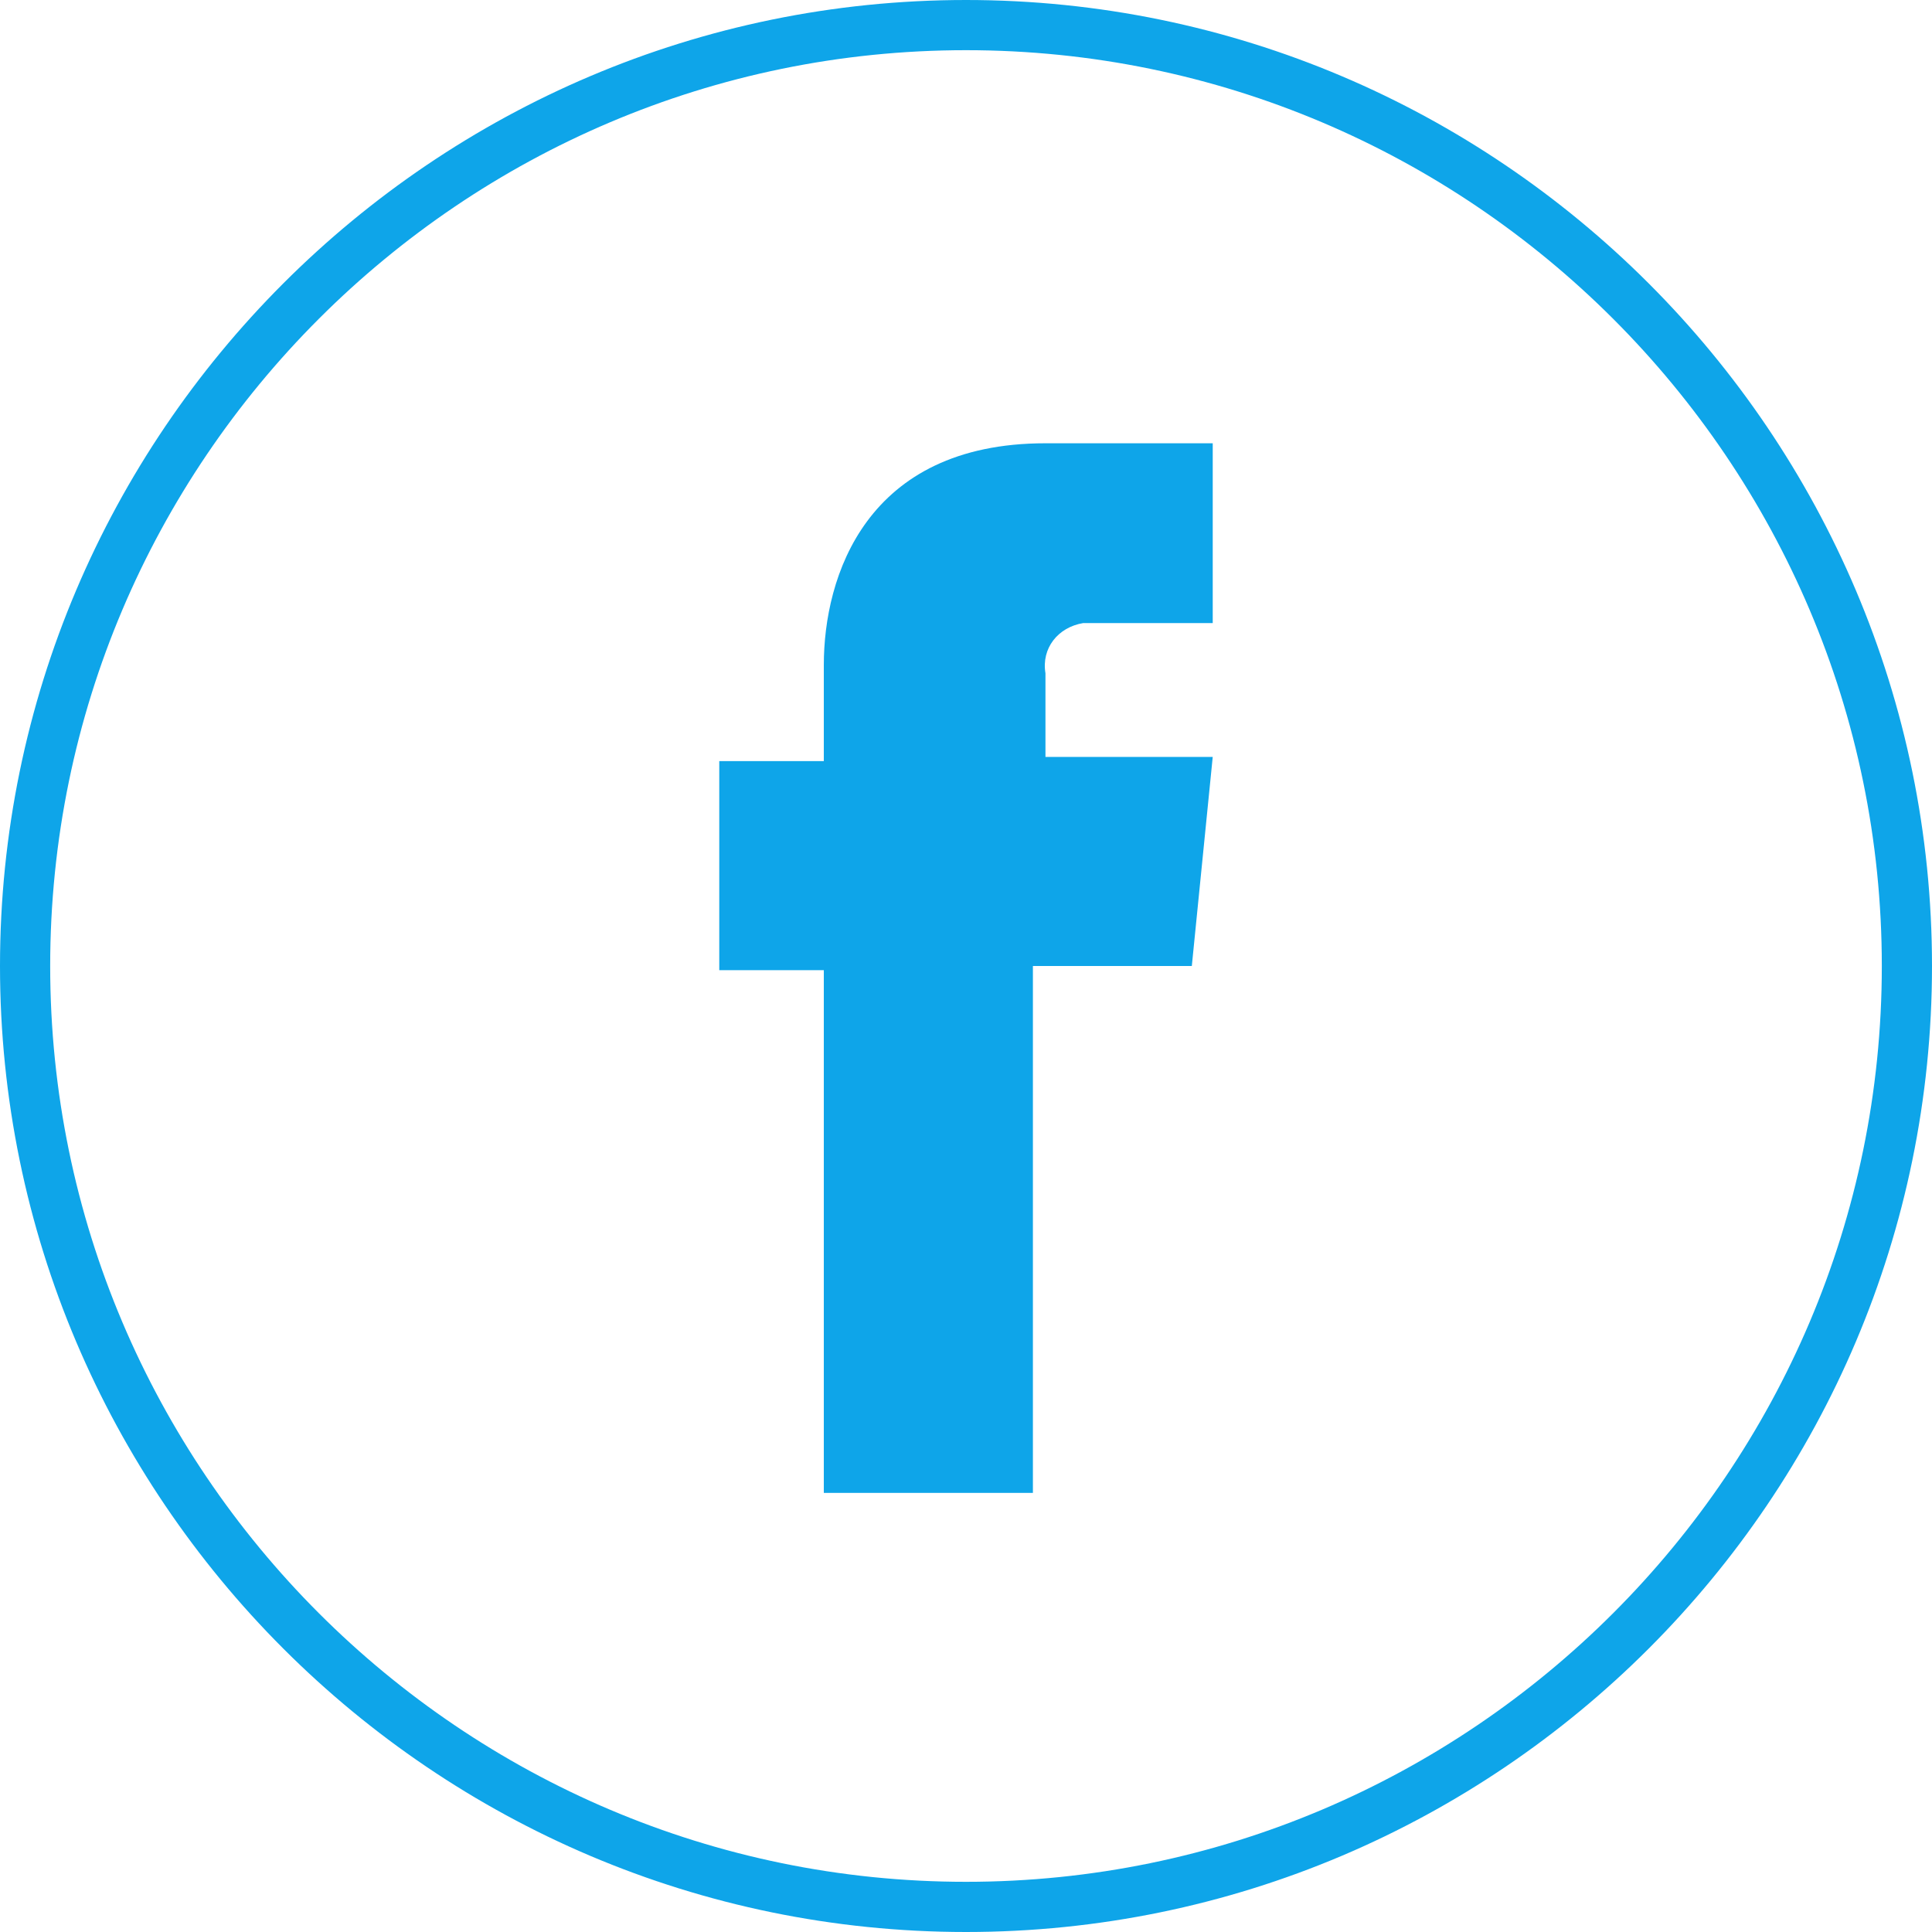
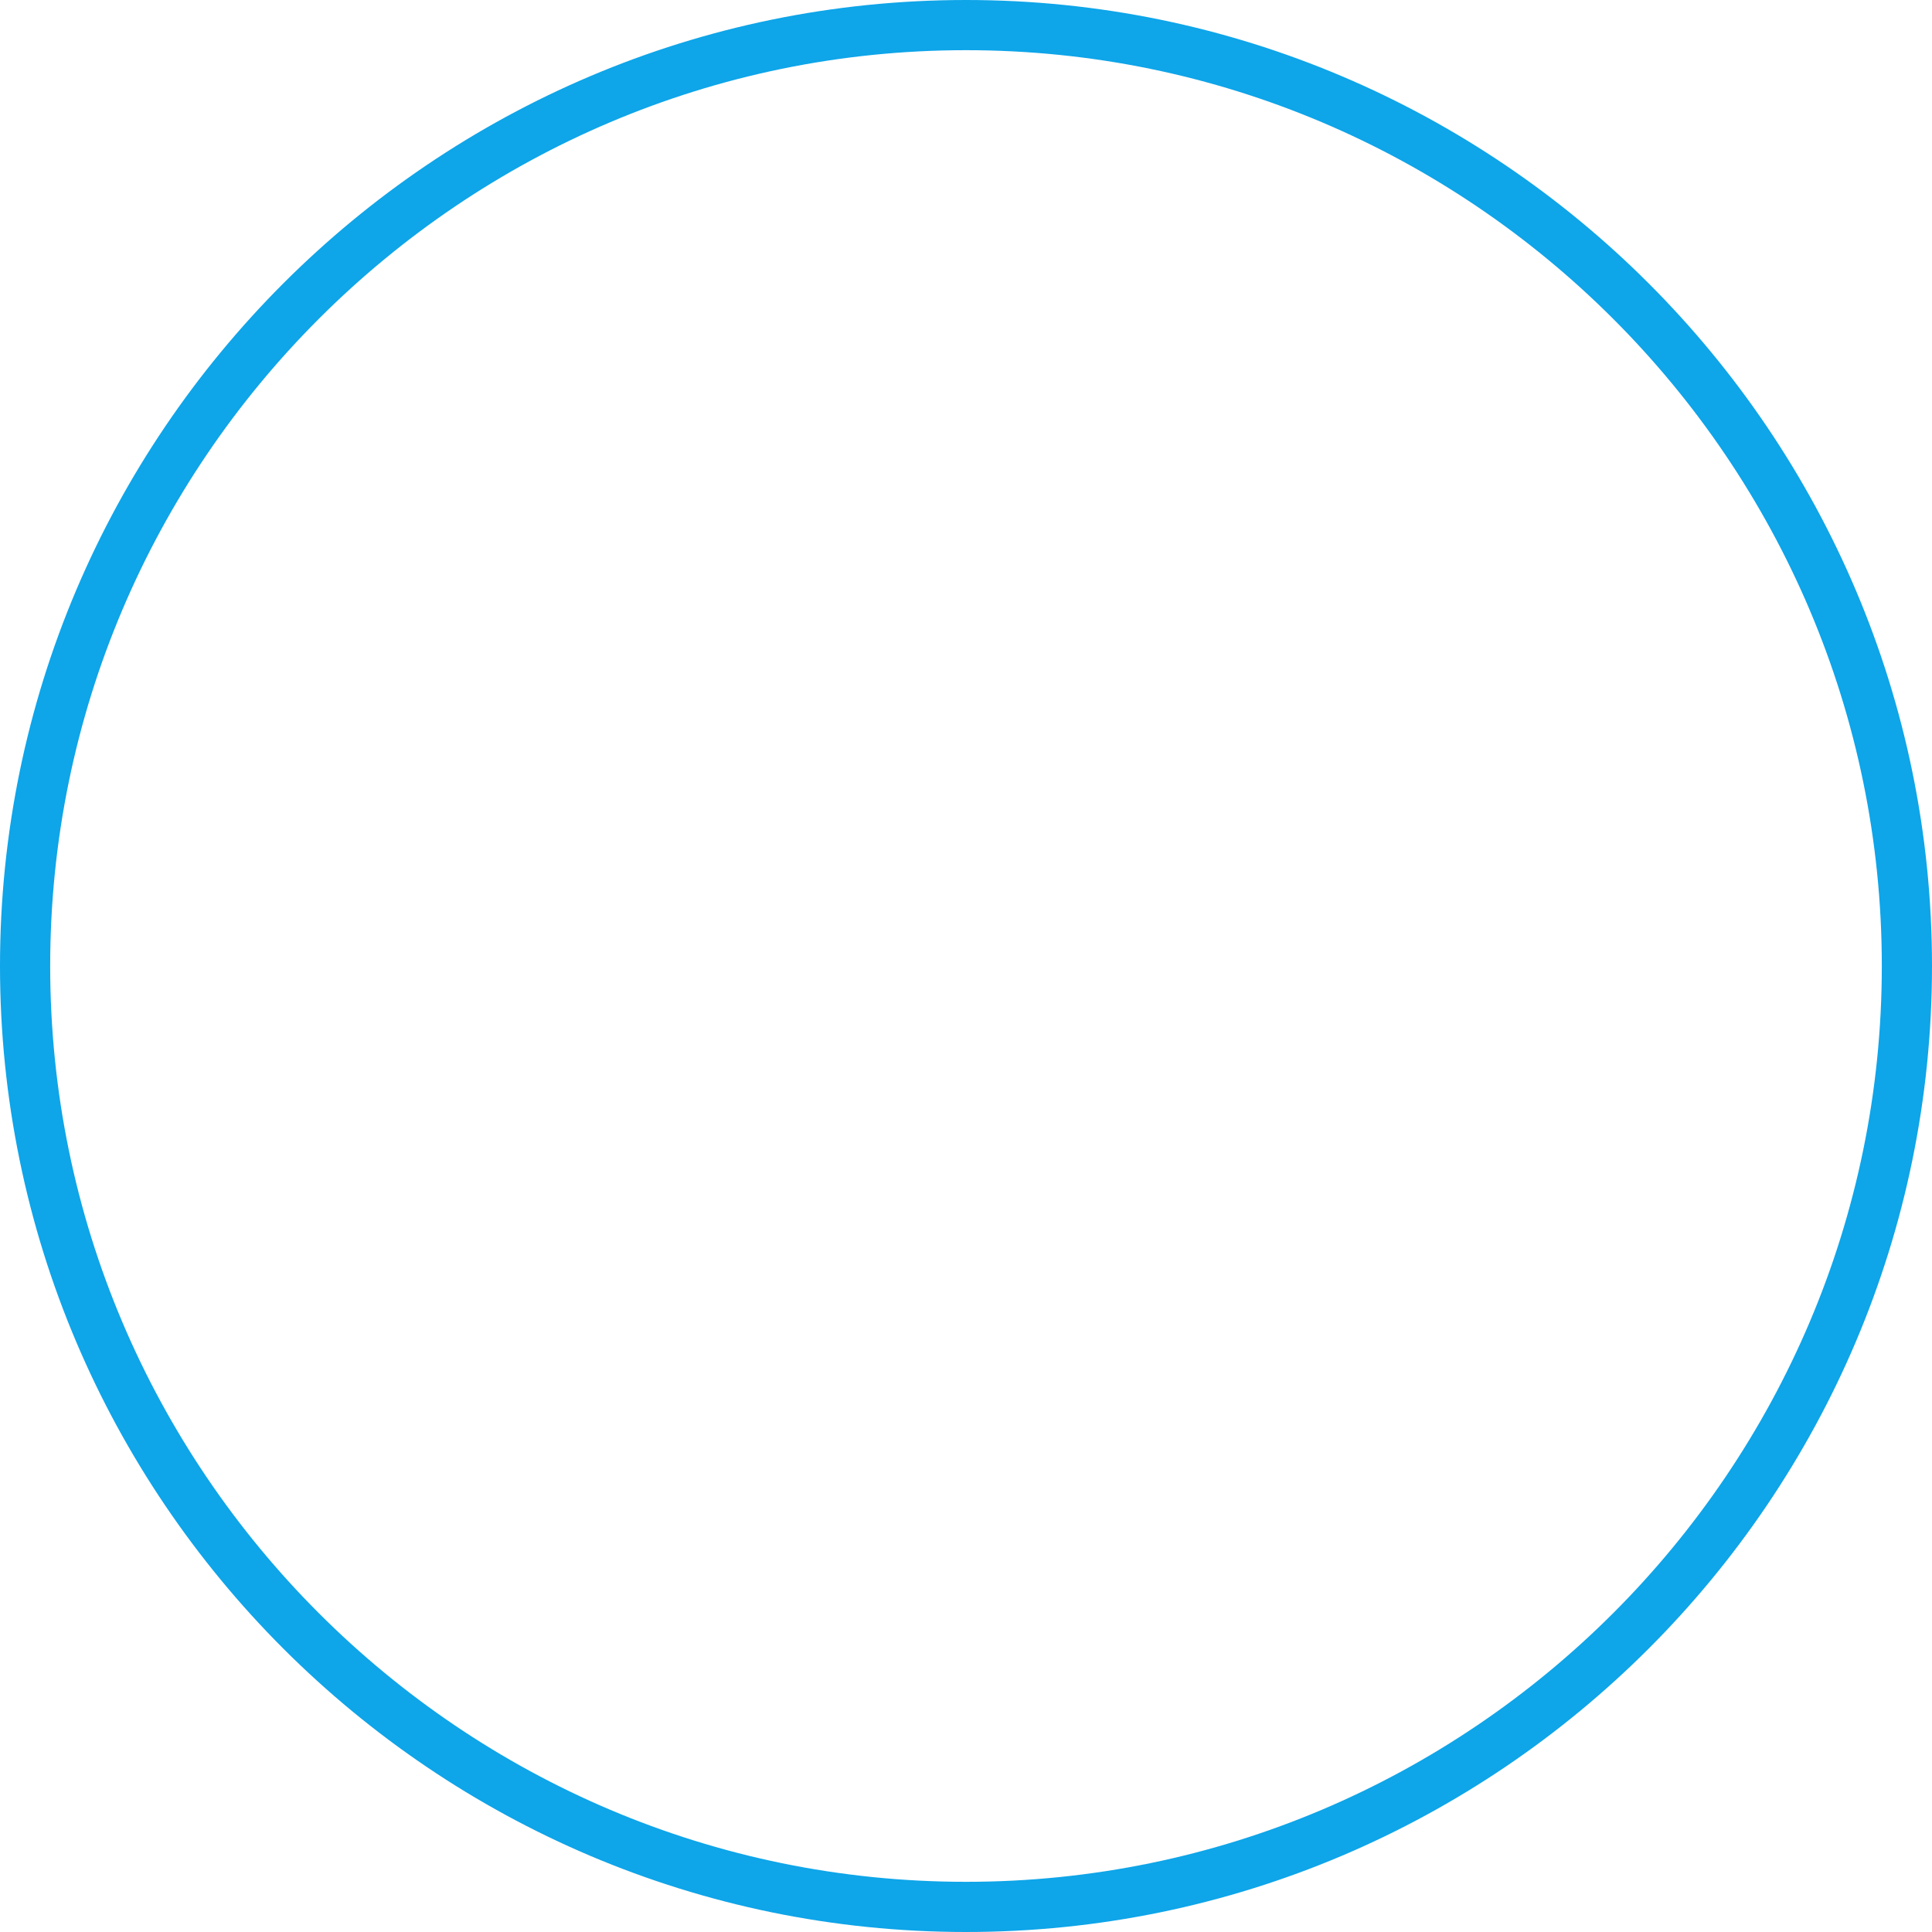
<svg xmlns="http://www.w3.org/2000/svg" version="1.1" id="Layer_1" x="0px" y="0px" viewBox="0 0 46.2 46.2" style="enable-background:new 0 0 46.2 46.2;" xml:space="preserve">
  <style type="text/css">
	.st0{fill:none;stroke:#0EA5E9;stroke-width:1.2;stroke-miterlimit:10;}
	.st1{fill:#0EA5E9;}
</style>
  <path class="st0" d="M45.6,23.1c0,12.4-10.1,22.5-22.5,22.5S0.6,35.5,0.6,23.1S10.7,0.6,23.1,0.6S45.6,10.7,45.6,23.1" />
-   <path class="st1" d="M25,18.1v-2c-0.1-0.6,0.3-1.1,0.9-1.2c0.1,0,0.2,0,0.3,0h2.8v-4.3H25c-4.3,0-5.3,3.2-5.3,5.3v2.3h-2.5v5h2.5  v12.5h5V23.1h3.8l0.5-5H25z" />
</svg>